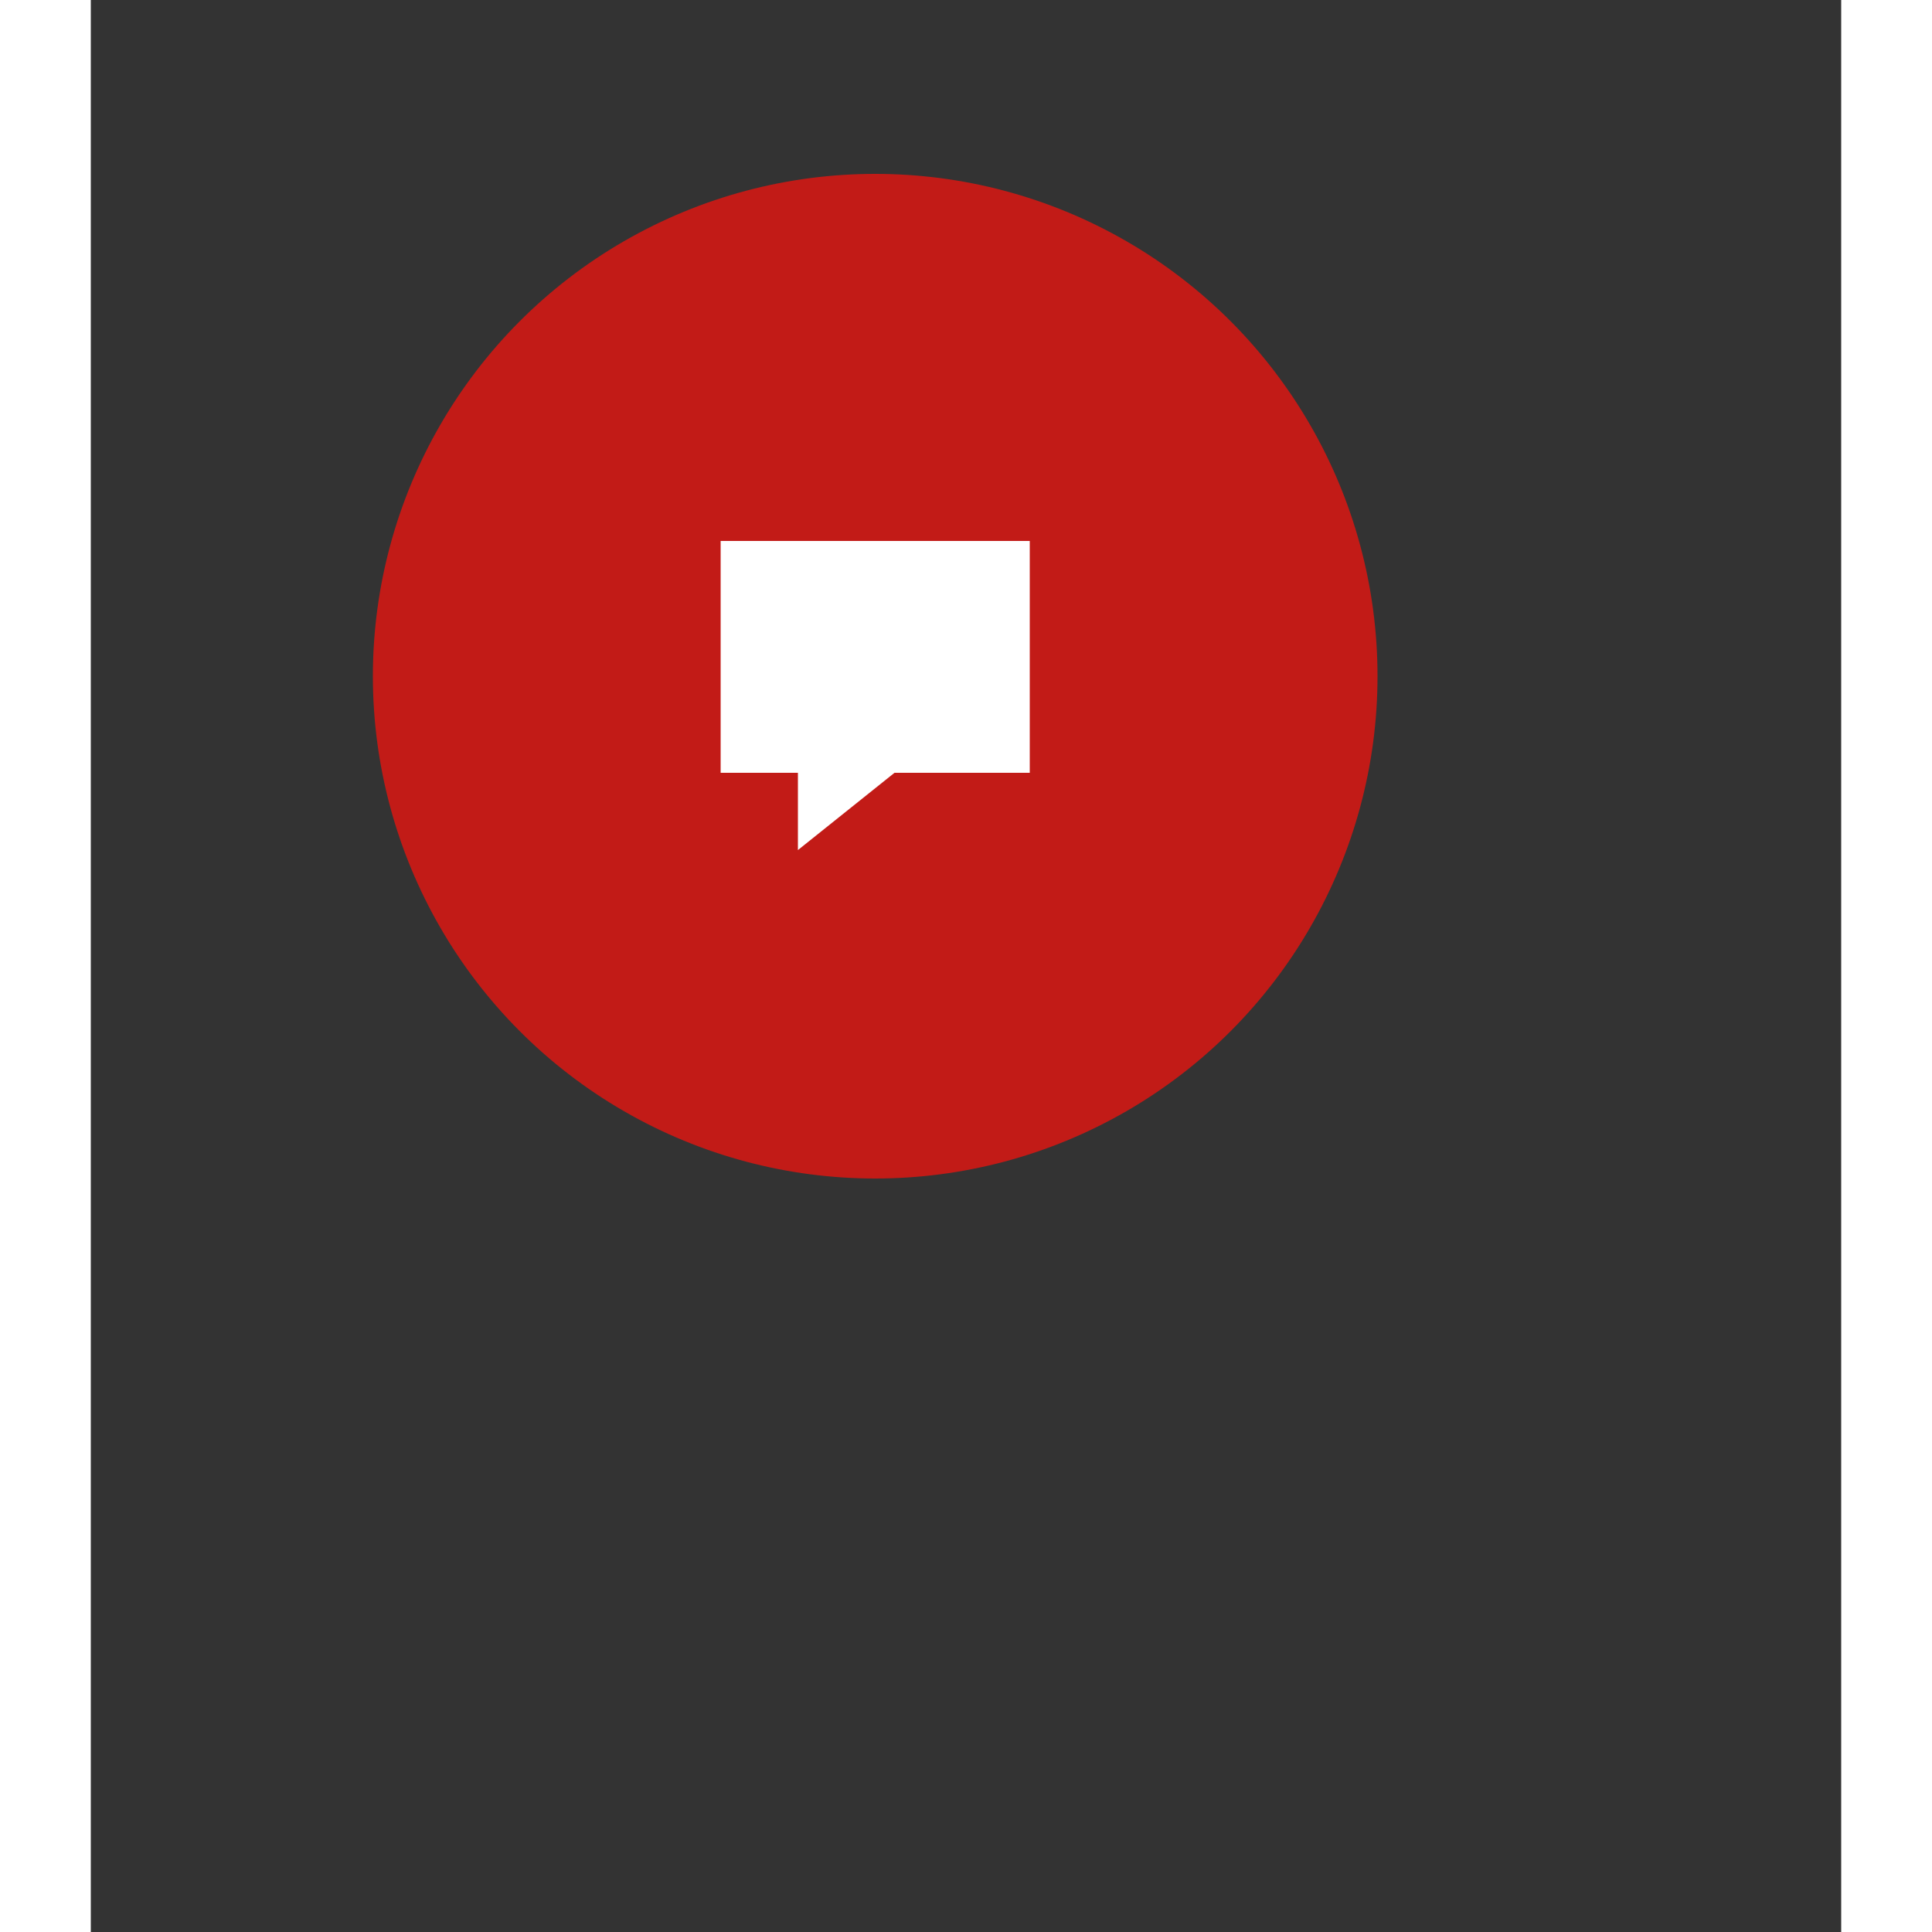
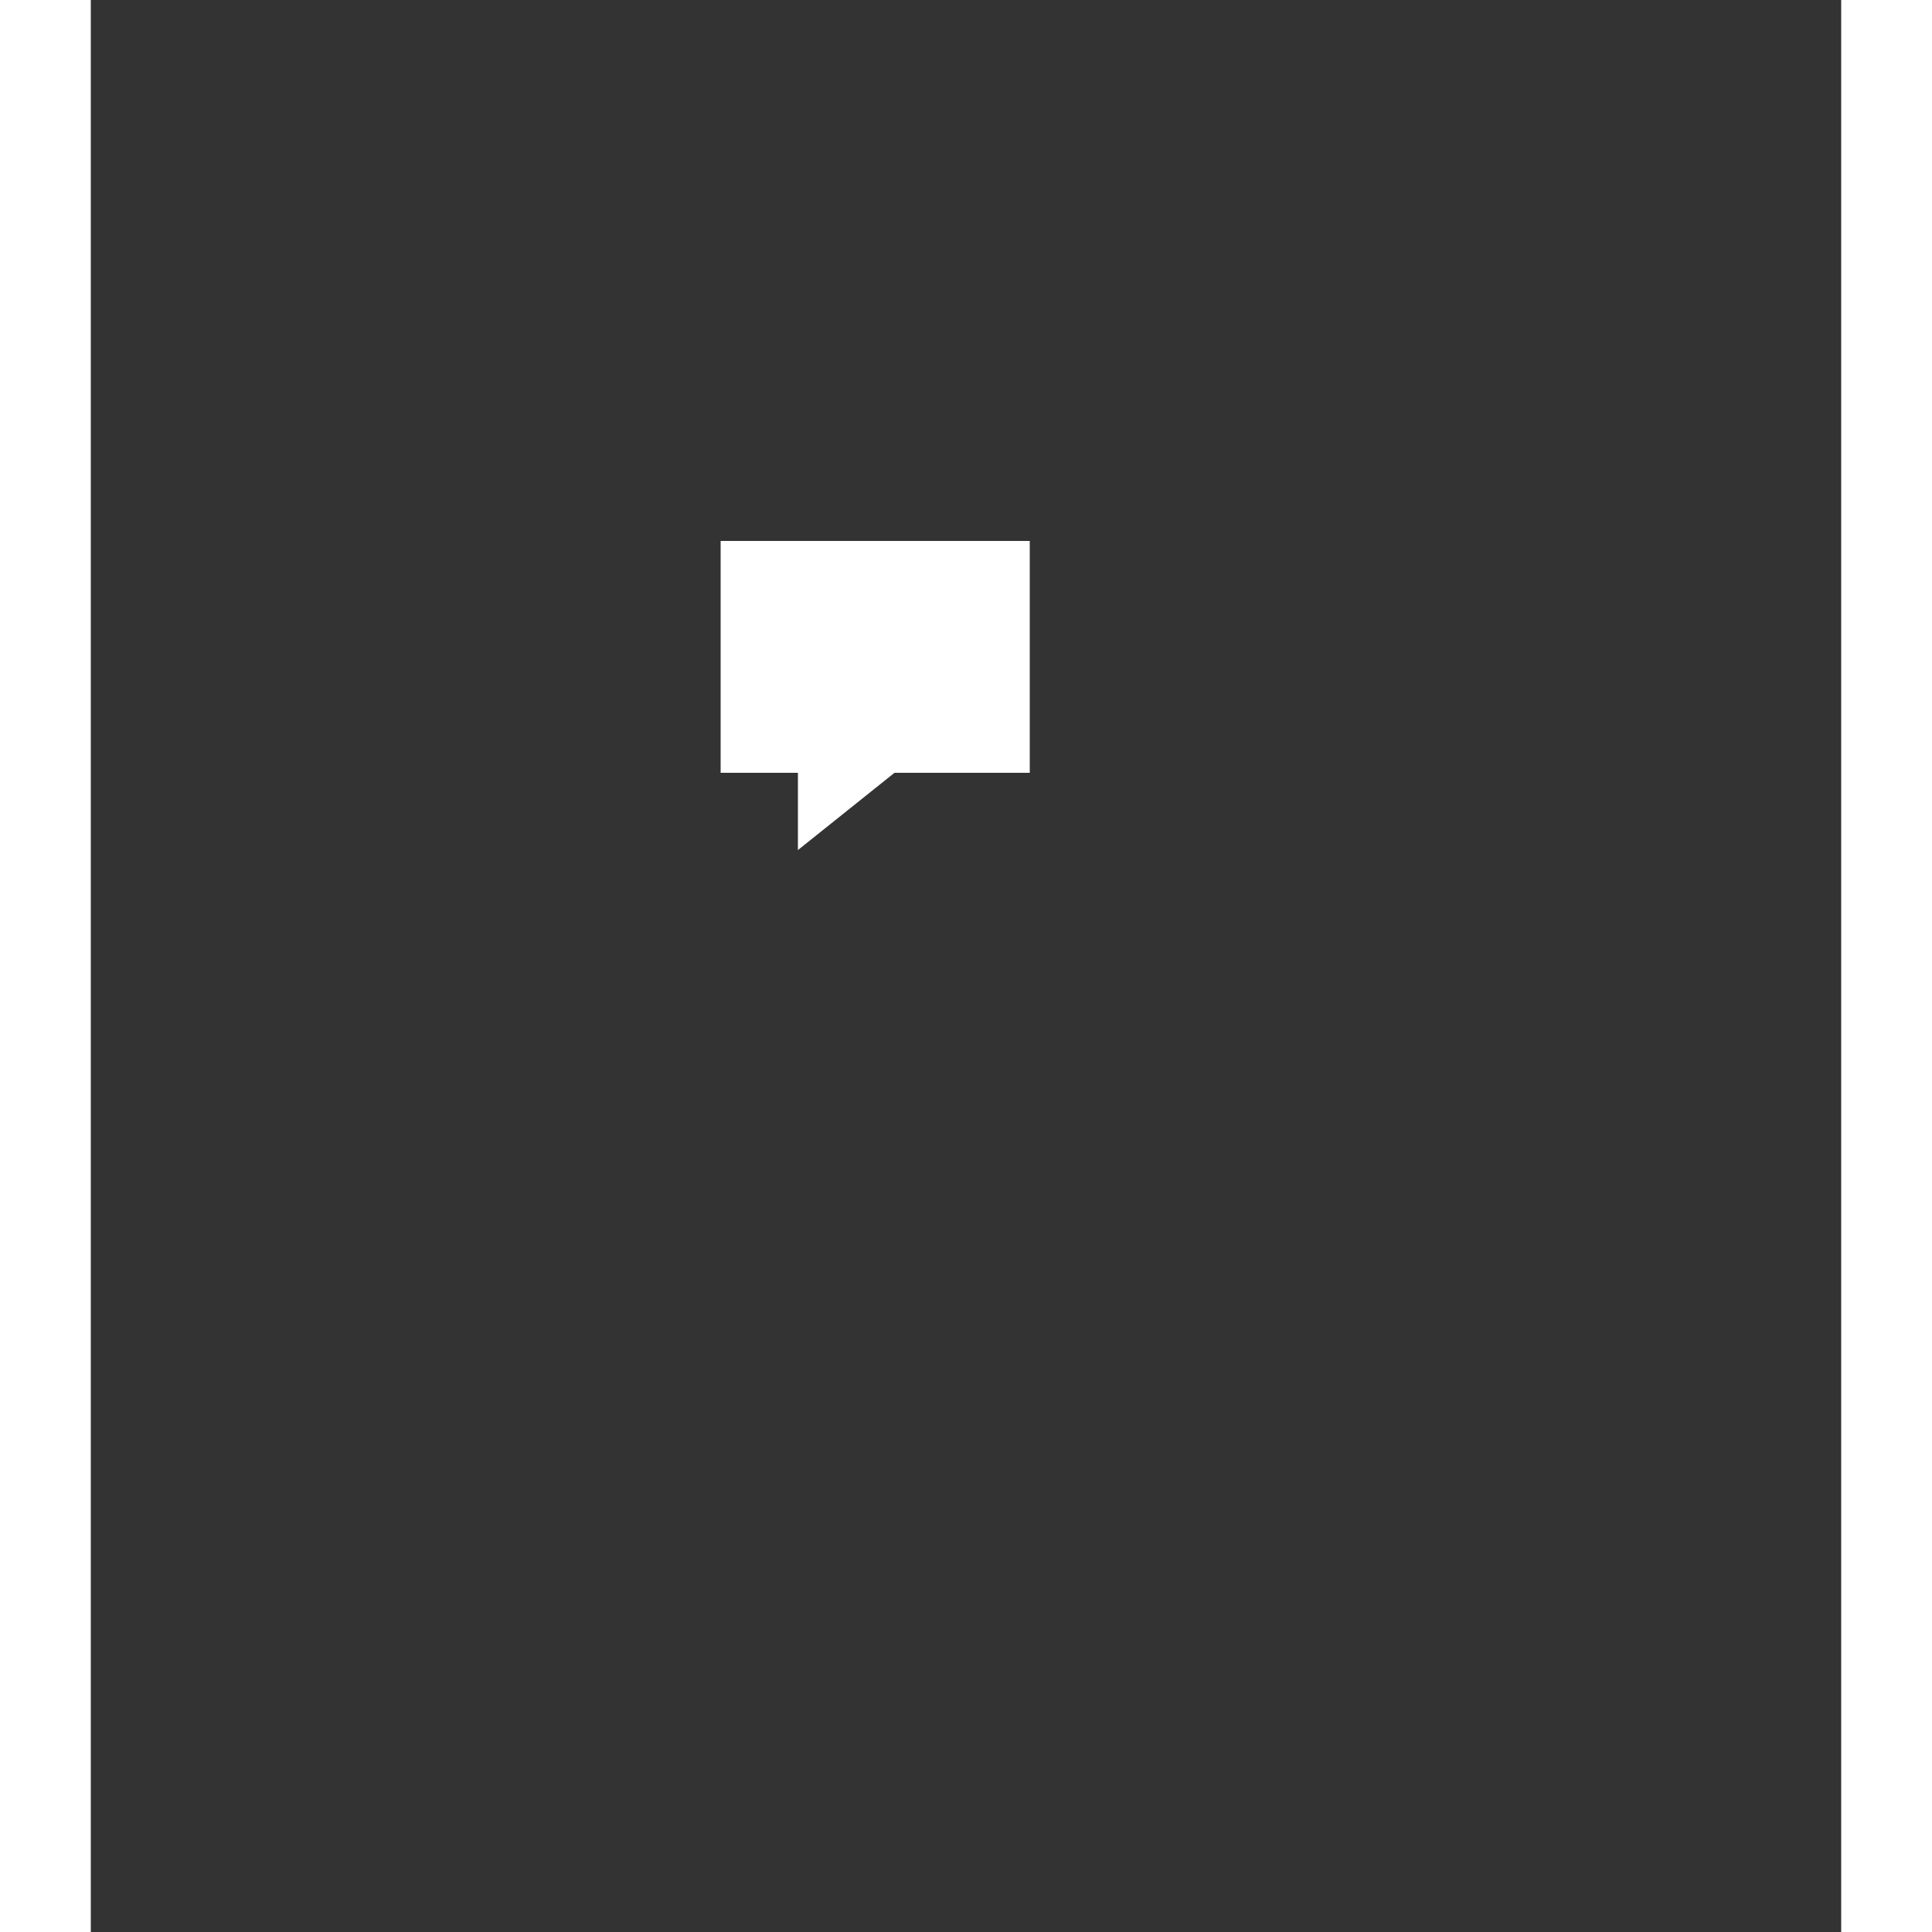
<svg xmlns="http://www.w3.org/2000/svg" version="1.1" id="Vrstva_1" x="0px" y="0px" viewBox="0 0 90.6 100" style="enable-background:new 0 0 90.6 100;" width="100" height="100" xml:space="preserve">
  <rect x="0" y="0" width="90.6" height="100" fill="#333333" stroke="none" />
  <style type="text/css">
	.st0{fill:#C21B17;}
	.st1{fill:#FFFFFF;}
</style>
  <g>
-     <circle class="st0" cx="40.6" cy="35" r="26" />
    <path class="st1" d="M47.6,28h-14h-1v1v10v1h1h3v4l5-4h6h1v-1V29v-1H47.6z" />
  </g>
</svg>